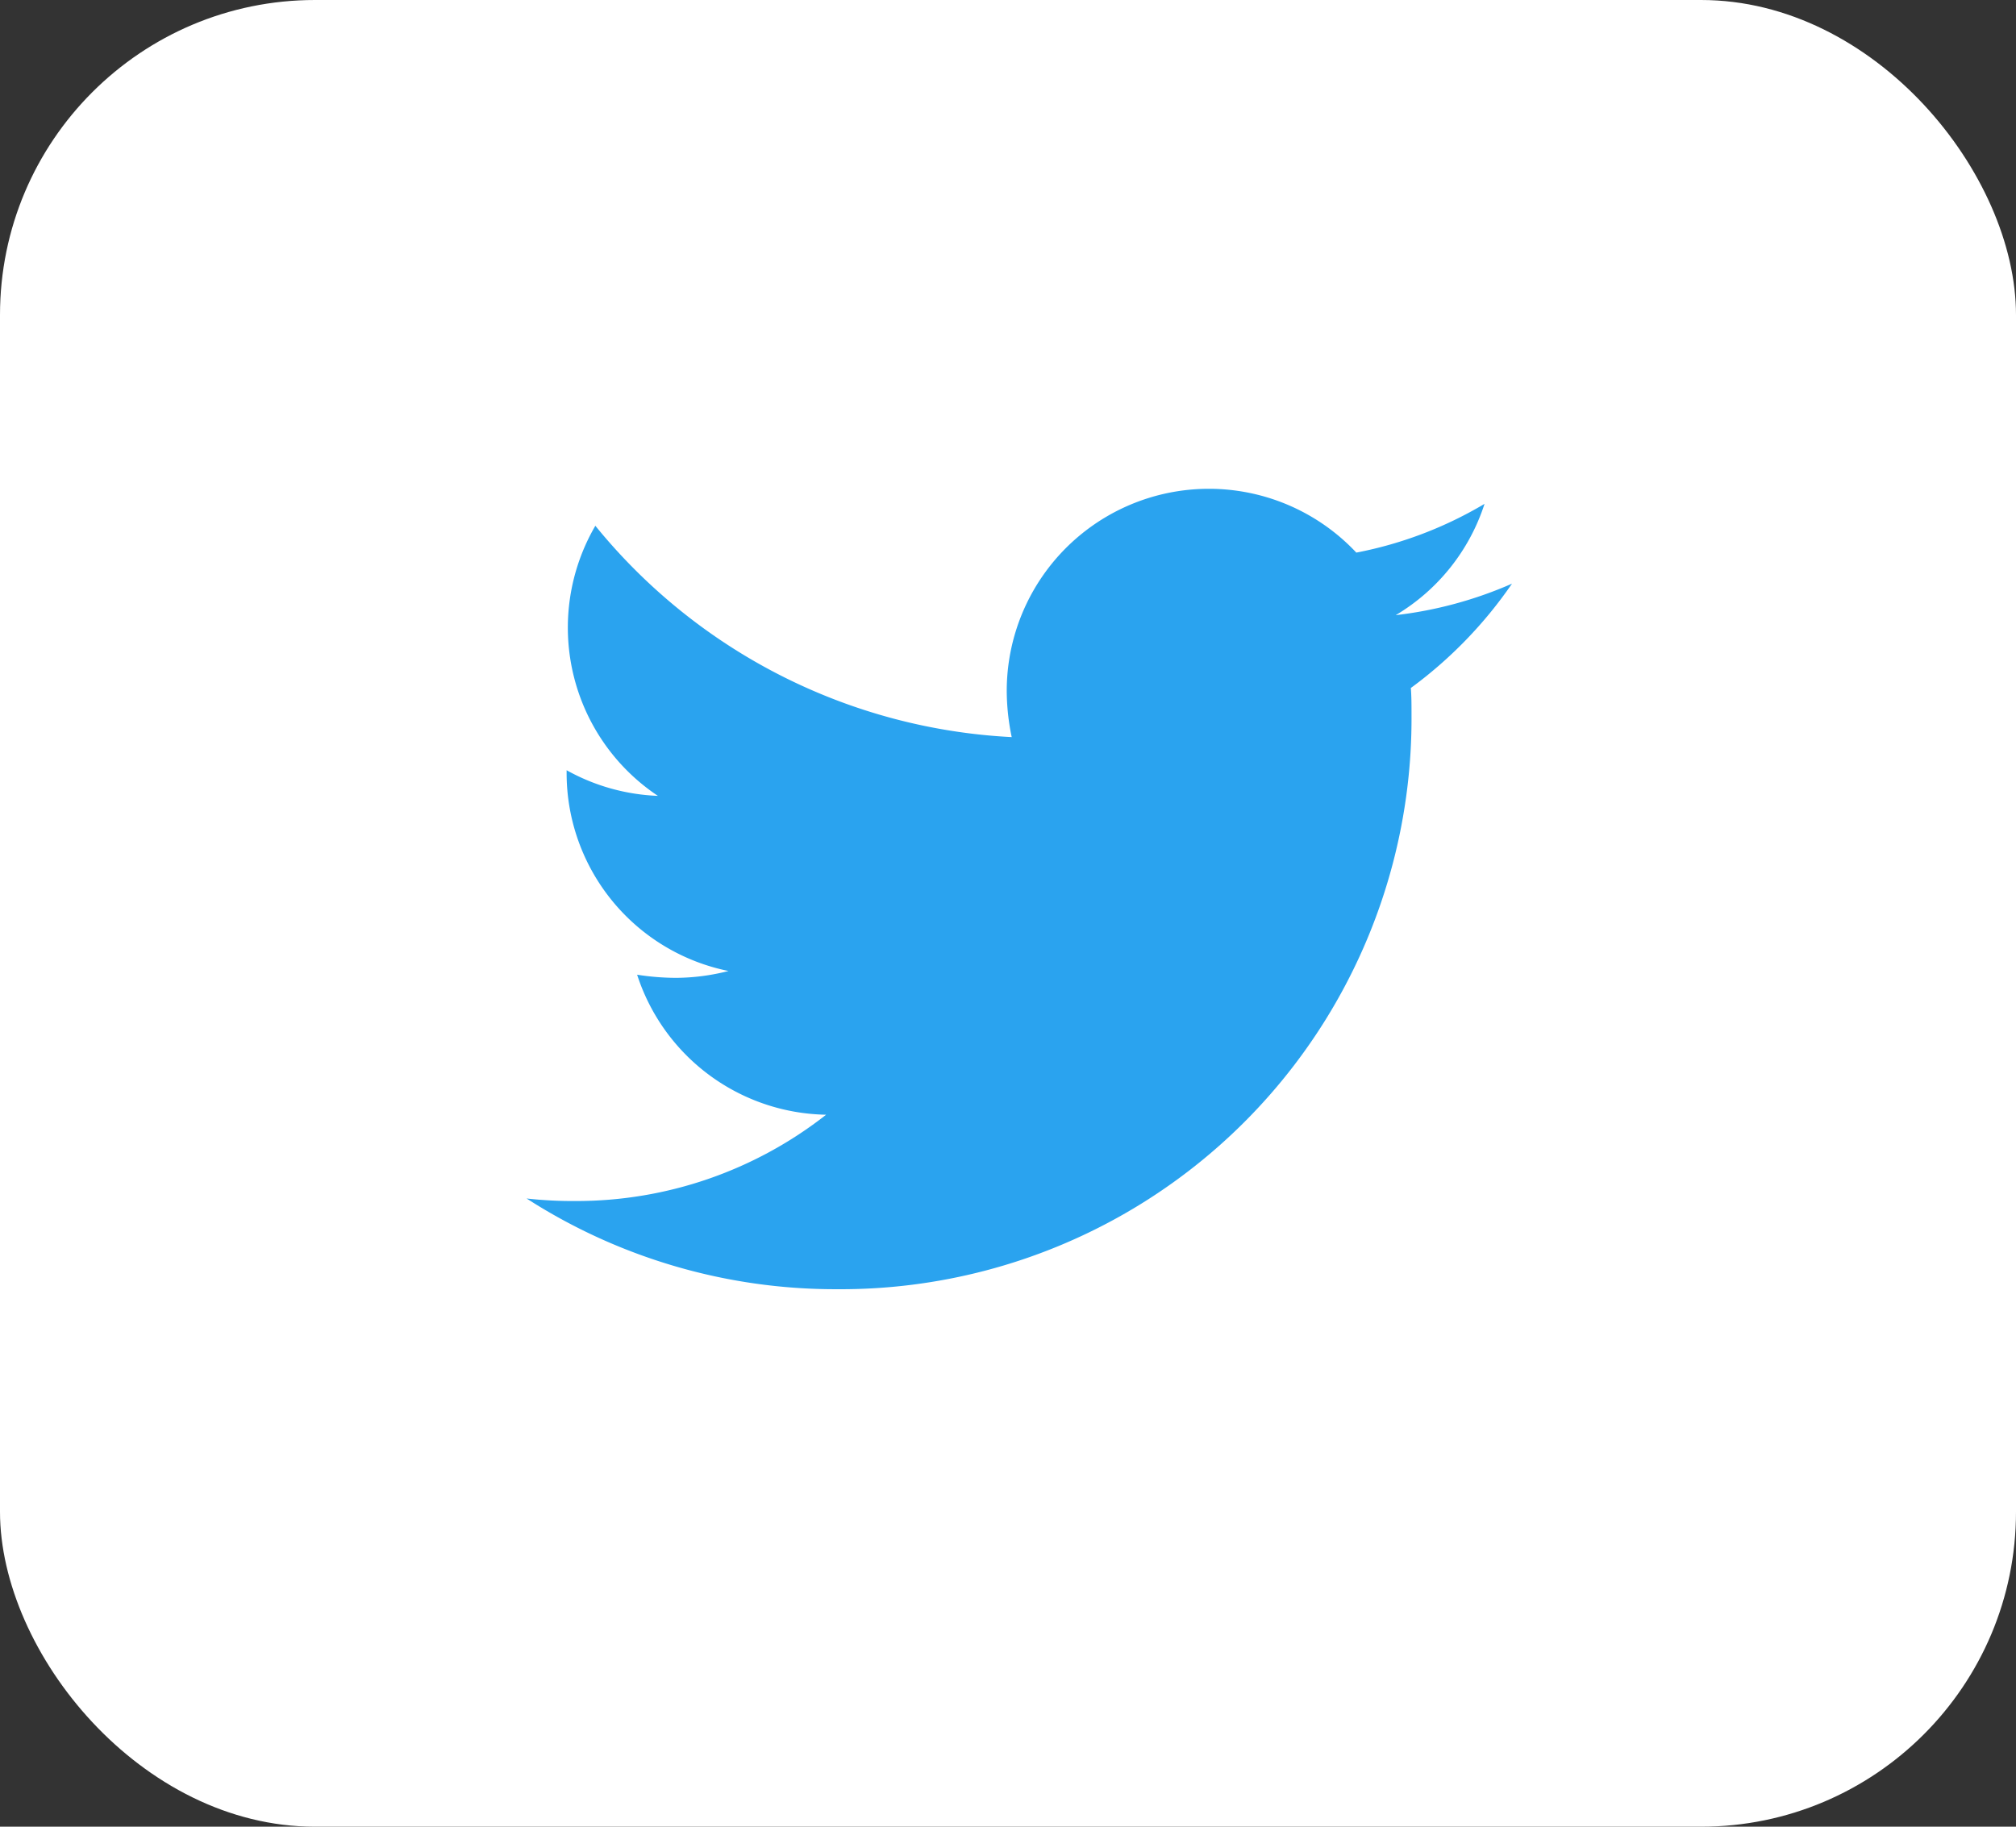
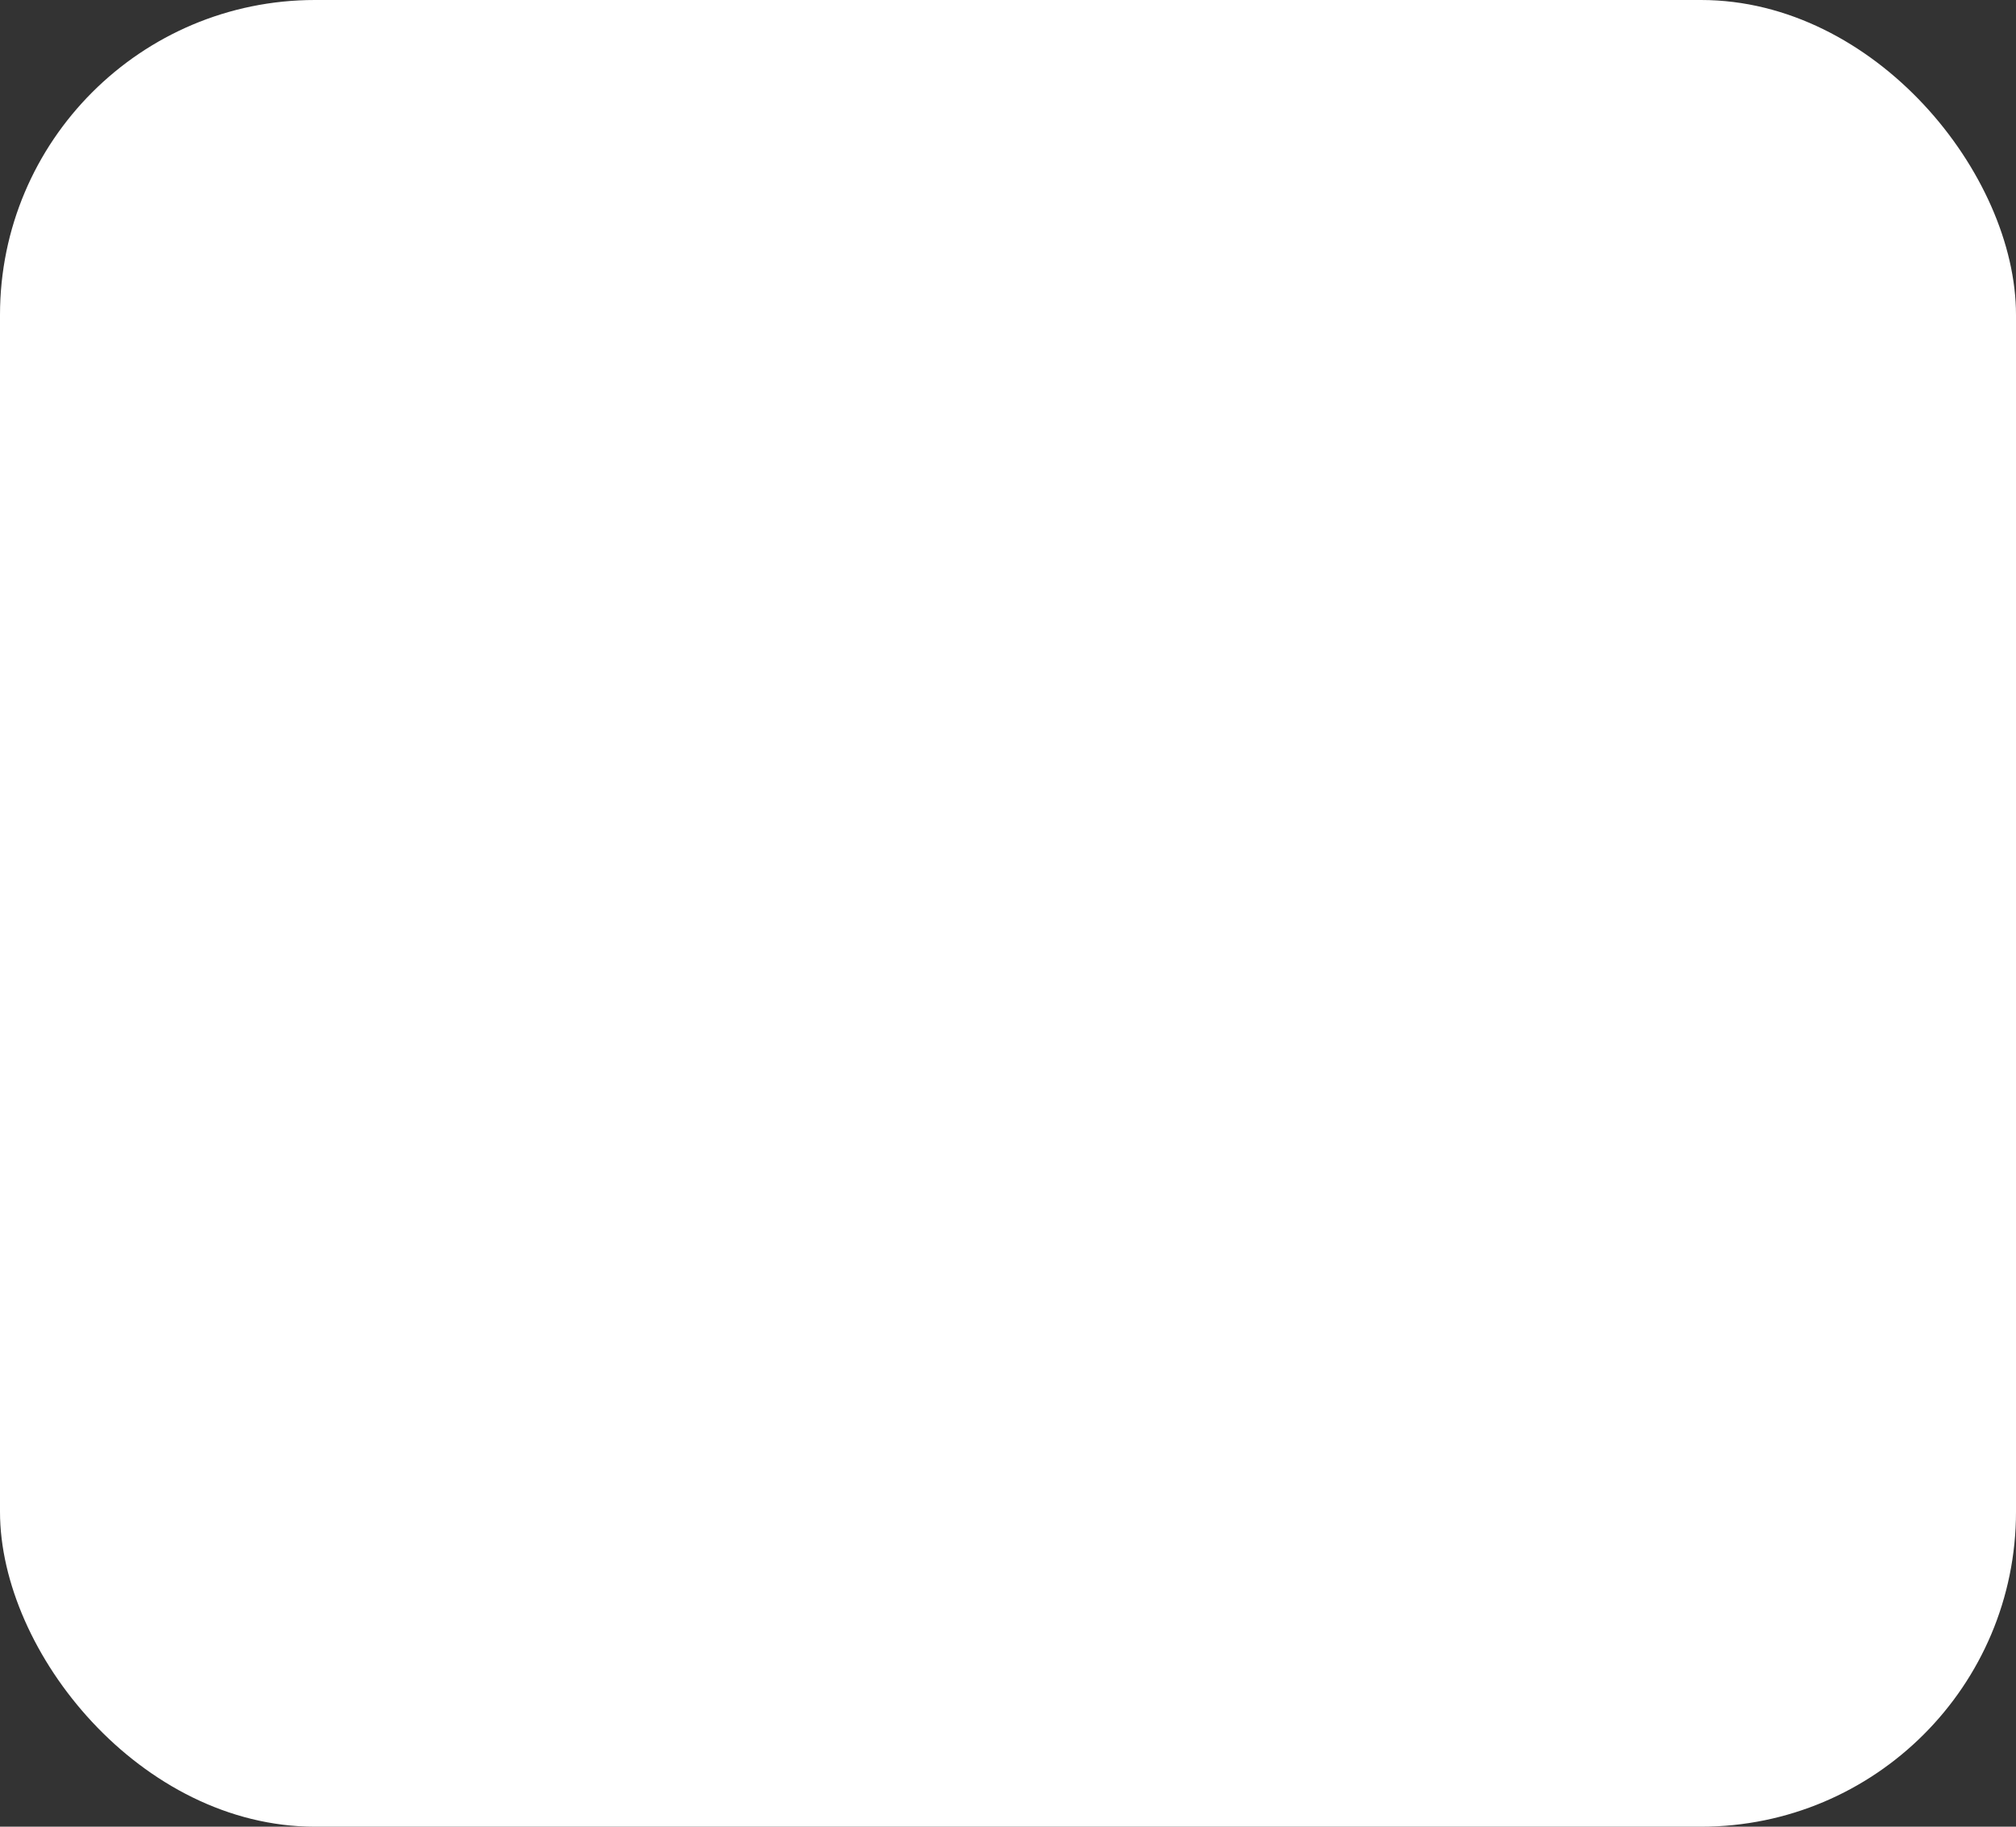
<svg xmlns="http://www.w3.org/2000/svg" width="32" height="29" viewBox="0 0 32 29">
  <rect x="0" y="0" width="32" height="29" fill="#333333" stroke="none" />
  <g id="Group_1491" data-name="Group 1491" transform="translate(0.402 -0.482)">
    <rect id="Rectangle_350" data-name="Rectangle 350" width="32" height="29" rx="5" transform="translate(-0.402 0.482)" fill="#fff" />
-     <path id="twitter" d="M14.036,51.249c.01.139.01.278.01.417a9.06,9.06,0,0,1-9.122,9.122A9.06,9.06,0,0,1,0,59.348a6.631,6.631,0,0,0,.774.04,6.421,6.421,0,0,0,3.98-1.37,3.212,3.212,0,0,1-3-2.223,4.043,4.043,0,0,0,.606.05,3.391,3.391,0,0,0,.844-.109A3.207,3.207,0,0,1,.635,52.589v-.04a3.229,3.229,0,0,0,1.449.407,3.211,3.211,0,0,1-.993-4.288A9.113,9.113,0,0,0,7.7,52.023a3.619,3.619,0,0,1-.079-.735,3.209,3.209,0,0,1,5.549-2.194,6.312,6.312,0,0,0,2.035-.774,3.2,3.2,0,0,1-1.41,1.767,6.428,6.428,0,0,0,1.846-.5,6.892,6.892,0,0,1-1.608,1.658Z" transform="translate(7.957 -39.839)" fill="#2aa3ef" />
  </g>
</svg>